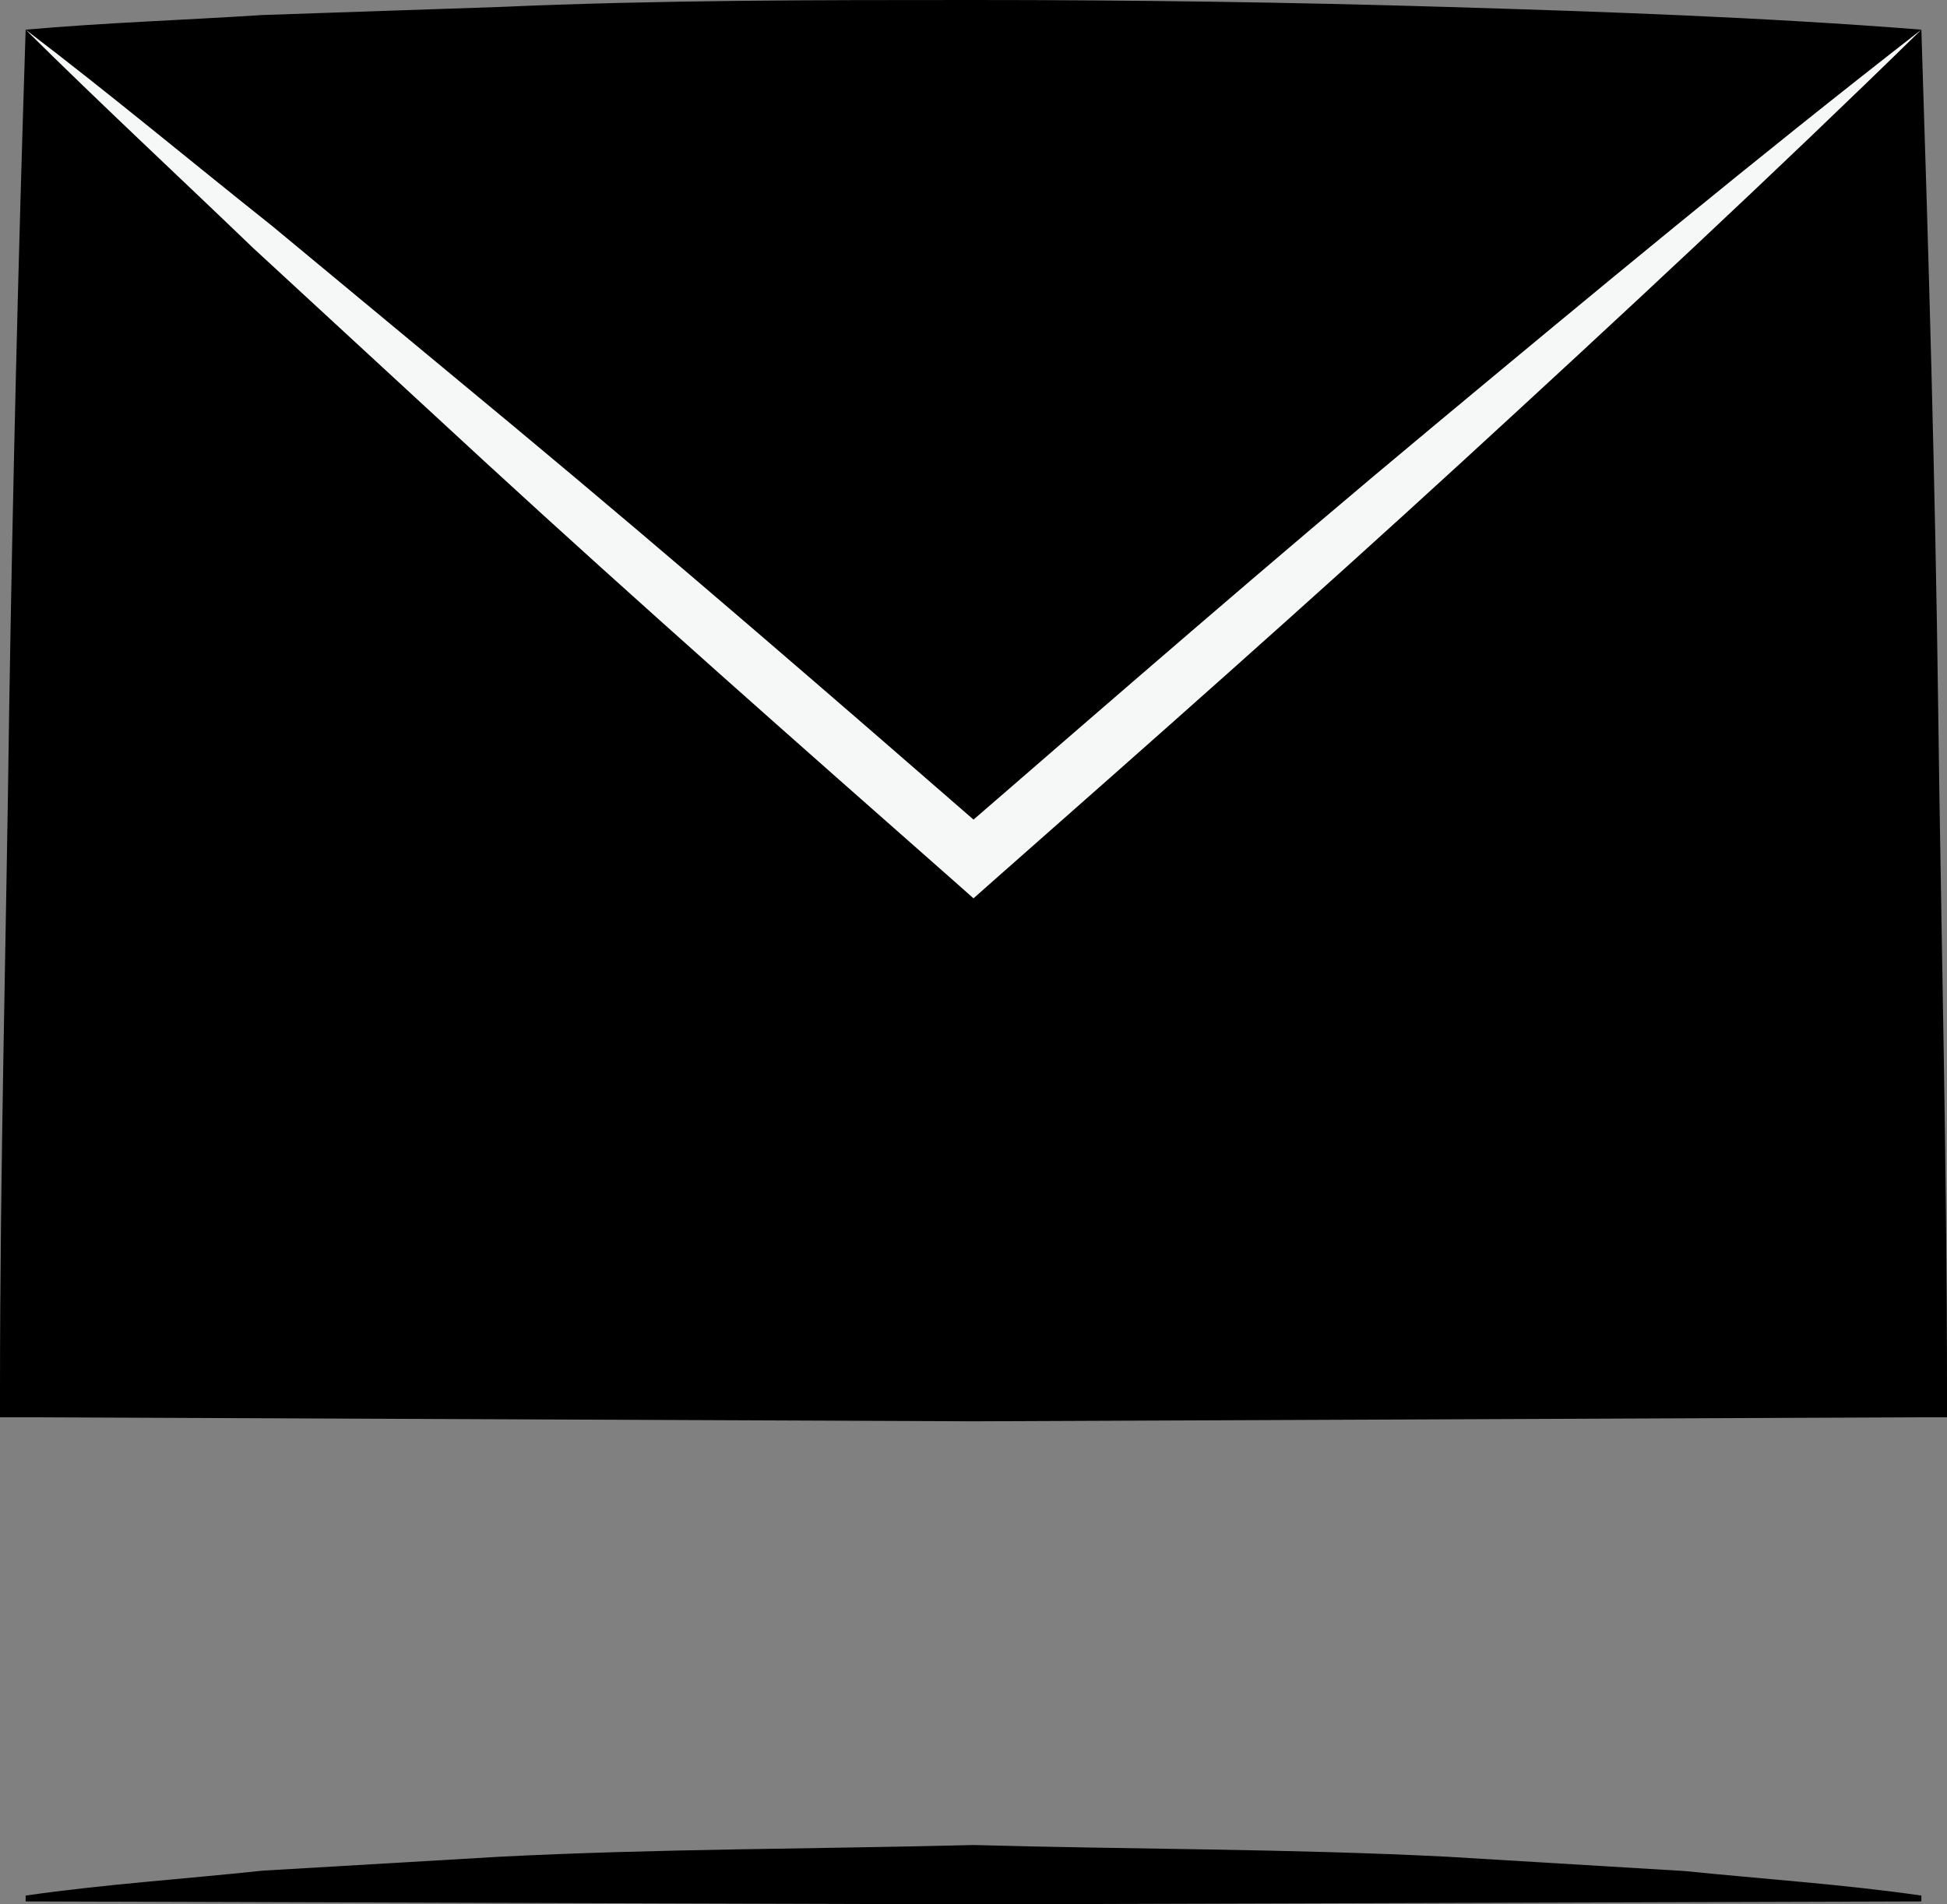
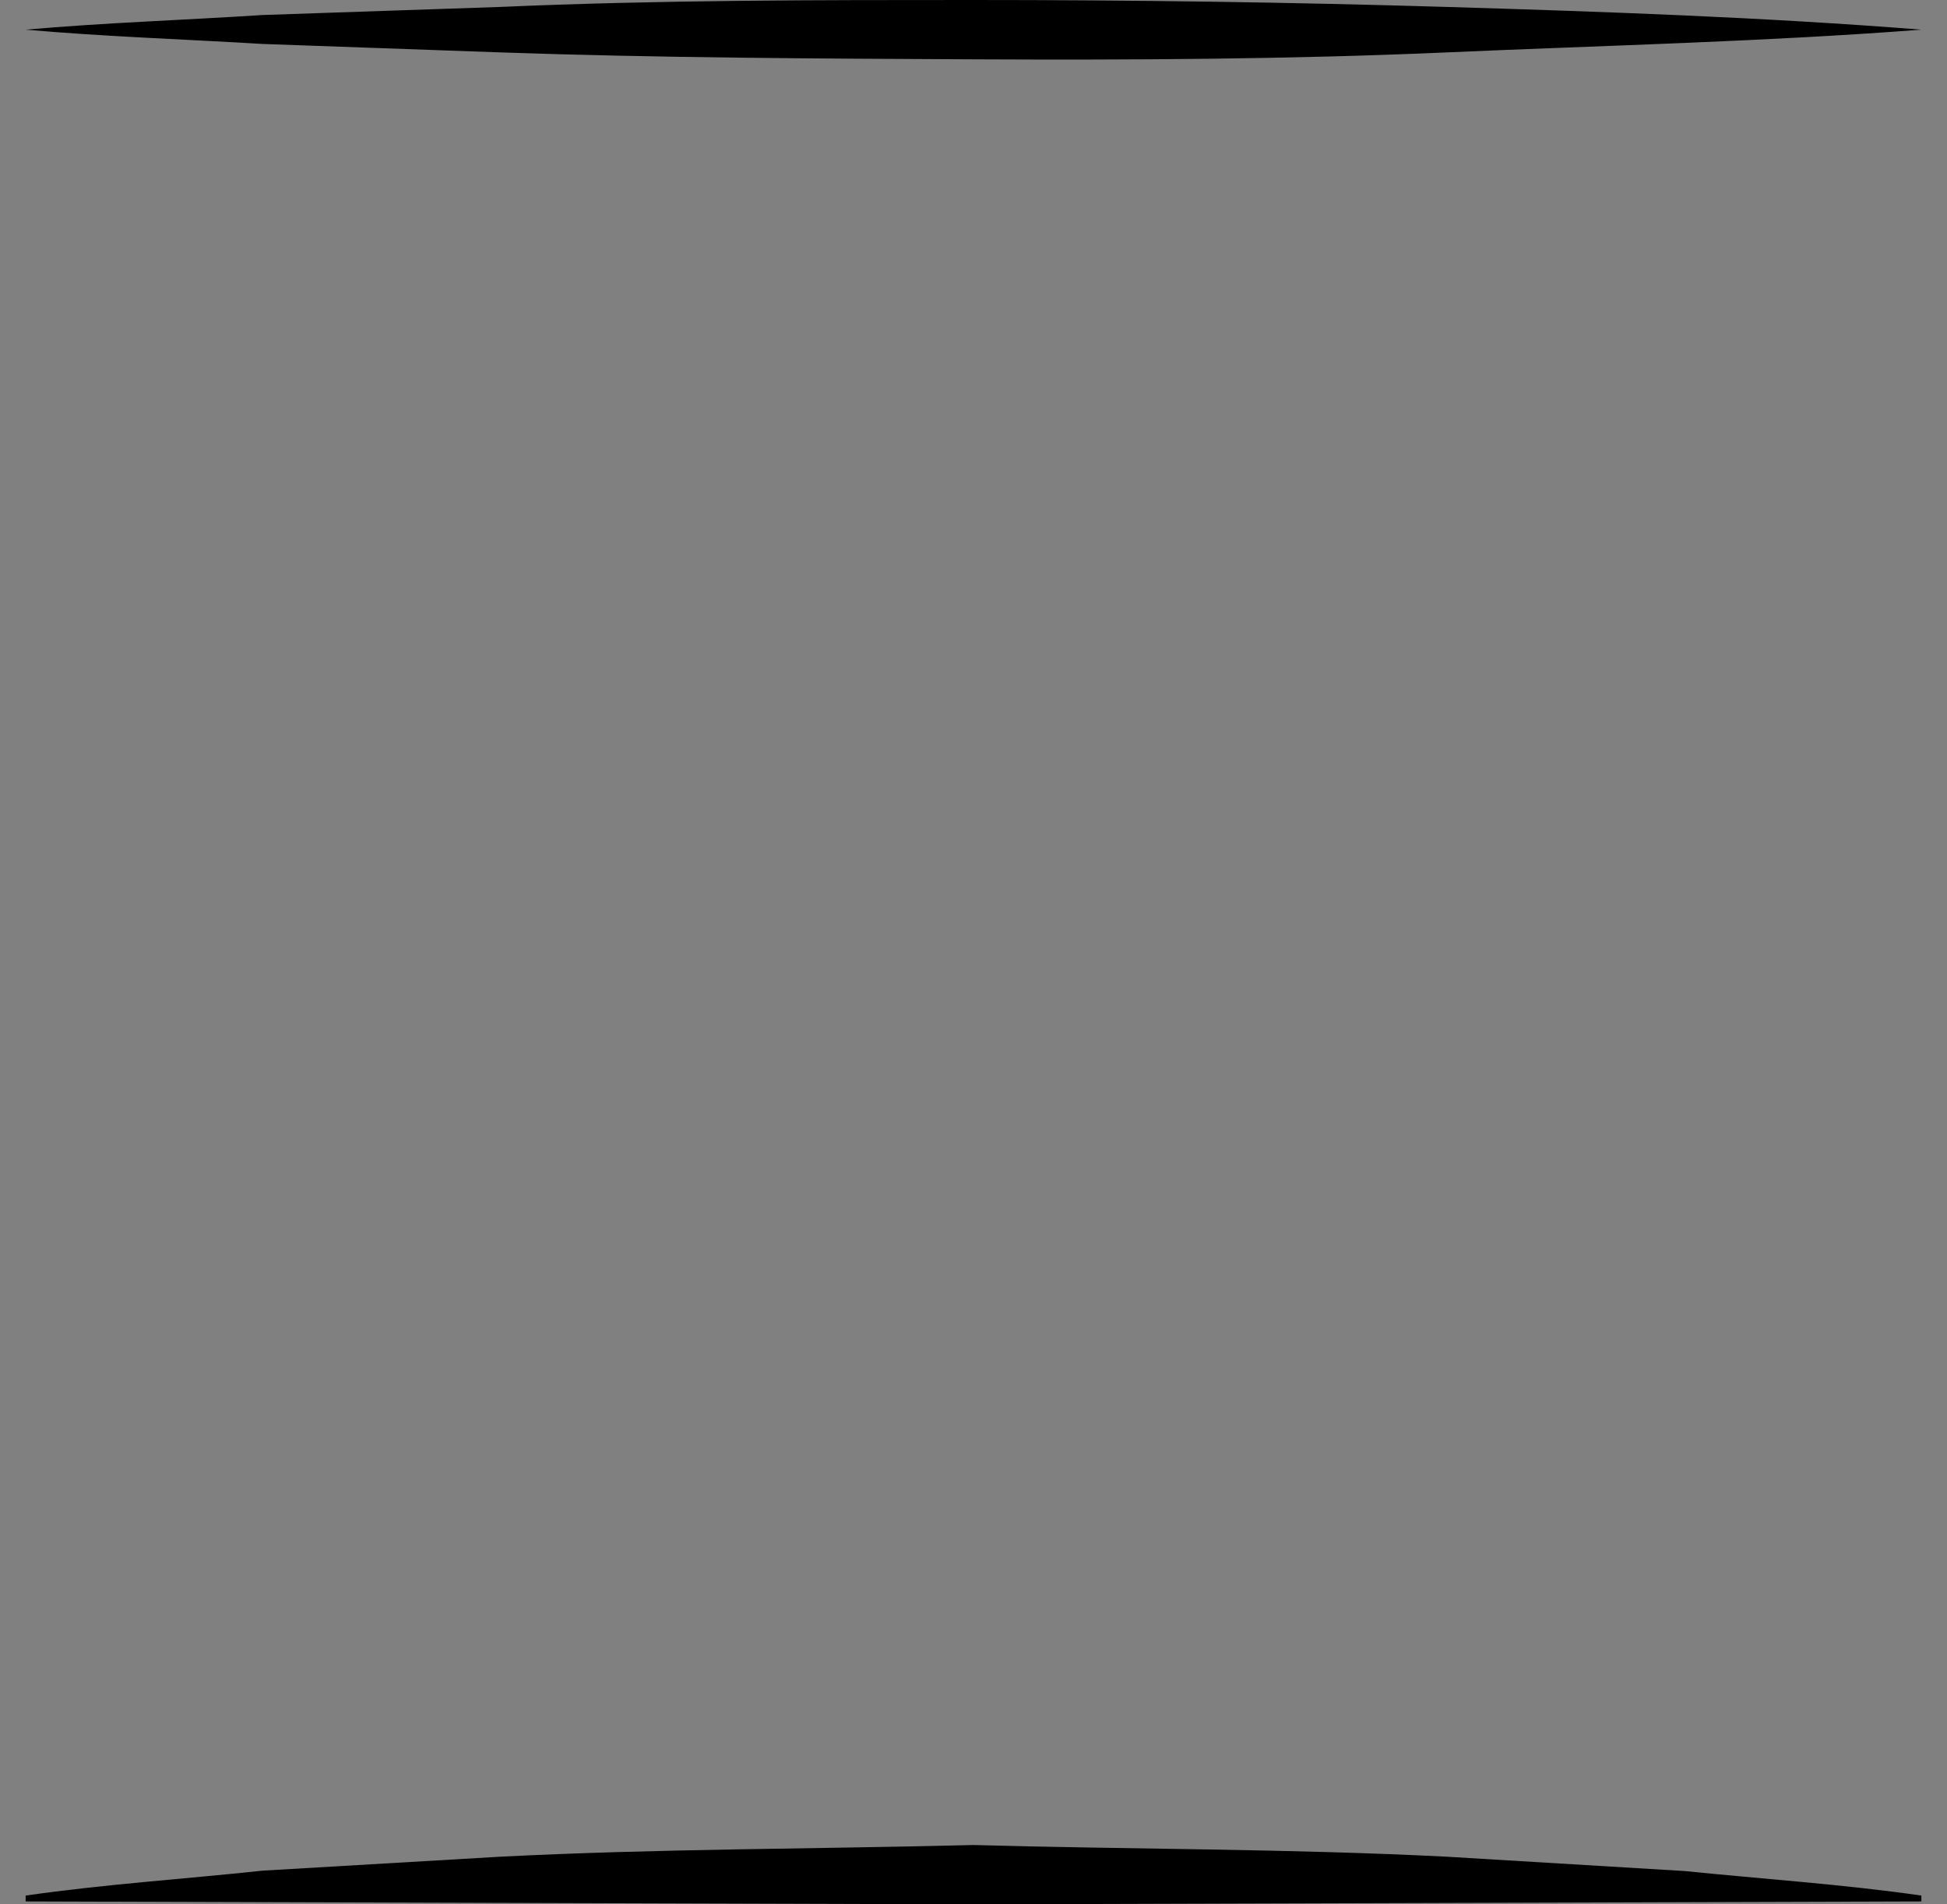
<svg xmlns="http://www.w3.org/2000/svg" viewBox="0 0 53.16 52">
  <rect x="0" y="0" width="53.16" height="52" fill="#808080" stroke="none" />
  <g data-name="Layer 2">
    <g data-name="サイズ／仕様/指示入れ">
-       <path d="M.7.81q-.3 9.3-.45 18.6C.17 25.61 0 31.81 0 38v.7h.7l25.88.11 25.88-.11h.7V38c0-6.2-.16-12.4-.24-18.6S52.66 7 52.46.81" />
      <path d="M13.64 1.43c4.31.15 8.63.17 12.94.19s8.63 0 12.94-.19 8.63-.29 12.94-.62C48.15.47 43.83.32 39.52.19S30.89 0 26.58 0 18 0 13.64.19L7.17.41C5 .55 2.86.62.7.81c2.16.19 4.3.26 6.47.39zM39.52 50.7c-4.31-.22-8.63-.2-12.94-.32-4.31.11-8.63.1-12.94.32l-6.47.38c-2.15.23-4.31.37-6.47.68v.16l25.88.08 25.88-.08v-.16c-2.16-.31-4.31-.45-6.47-.67z" />
-       <path d="M52.46.81c-4.09 4-8.3 7.91-12.53 11.79s-8.52 7.67-12.82 11.46l-.53.47-.53-.47c-4.3-3.79-8.6-7.58-12.82-11.46L6.91 6.77C4.84 4.78 2.74 2.83.7.81 3 2.56 5.19 4.39 7.43 6.17l6.62 5.49c4.41 3.67 8.74 7.42 13.06 11.18h-1.06c4.33-3.75 8.65-7.51 13.06-11.18S47.93 4.33 52.46.81z" fill="#f6f7f7" />
    </g>
  </g>
</svg>